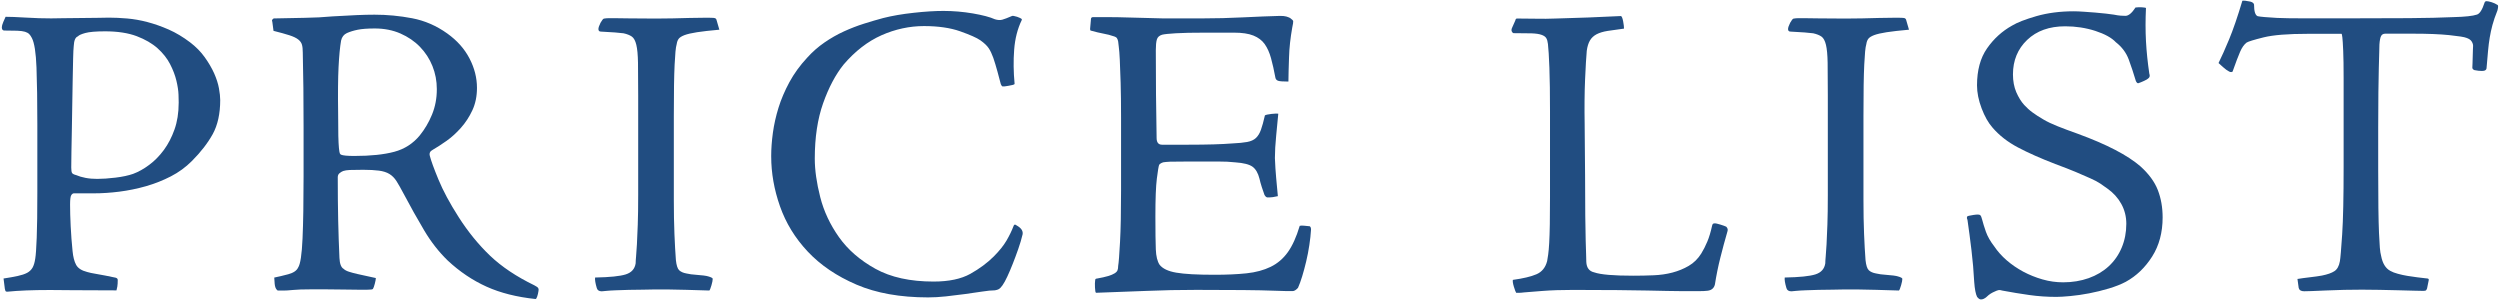
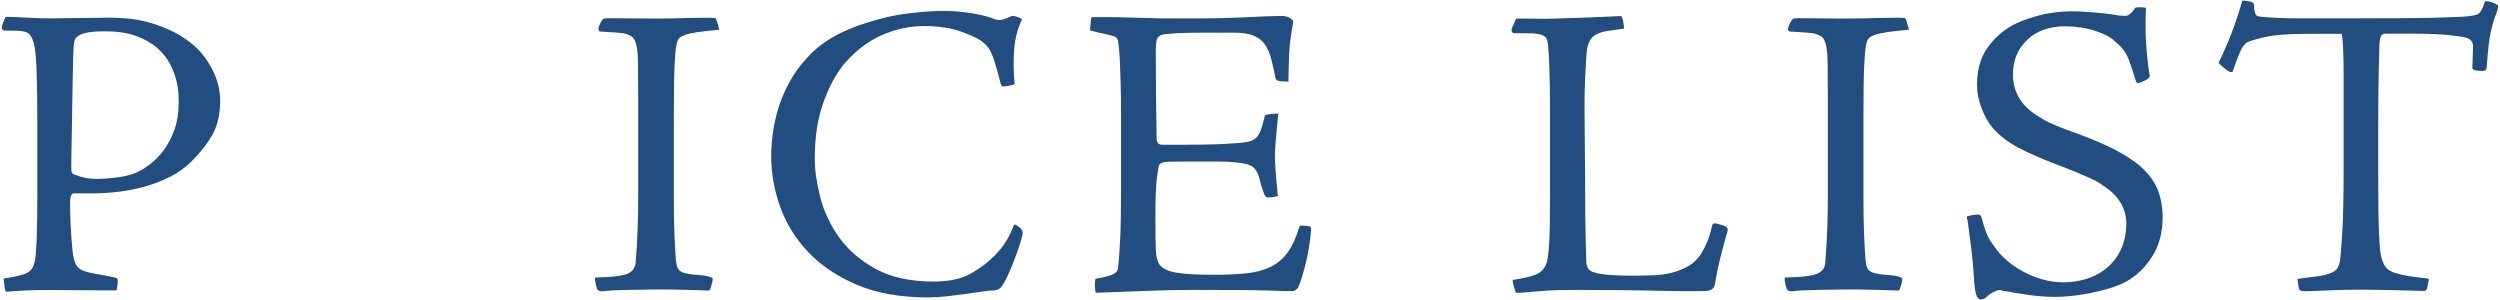
<svg xmlns="http://www.w3.org/2000/svg" id="_レイヤー_2" viewBox="0 0 533 64">
  <defs>
    <style>.cls-1{fill:none;}.cls-1,.cls-2{stroke-width:0px;}.cls-2{fill:#214d81;}</style>
  </defs>
  <g id="contents">
    <path class="cls-2" d="m.74,59.38c1.19-.18,2.2-.36,3.03-.54.83-.18,1.5-.4,2.01-.67.5-.27.89-.64,1.16-1.11.27-.48.46-1.13.58-1.96.12-.71.22-2.2.31-4.46.09-2.26.13-5.47.13-9.63v-14.44c0-4.93-.06-8.99-.18-12.17-.12-3.18-.45-5.27-.98-6.29-.18-.36-.37-.64-.58-.85-.21-.21-.51-.37-.89-.49-.39-.12-.94-.19-1.65-.22-.71-.03-1.64-.04-2.76-.04-.36,0-.53-.24-.53-.71,0-.24.1-.61.31-1.11.21-.5.37-.88.49-1.11.42,0,1.01.02,1.78.04.77.03,1.62.08,2.54.13.92.06,1.86.1,2.81.13.95.03,1.81.04,2.59.04.53,0,1.41-.01,2.63-.04,1.22-.03,2.48-.04,3.79-.04s2.53-.01,3.66-.04c1.13-.03,1.87-.04,2.23-.04,1.19,0,2.48.06,3.88.18,1.4.12,2.84.37,4.32.76,1.48.39,3,.92,4.55,1.6,1.54.68,3.06,1.59,4.55,2.72,1.25.95,2.29,2.01,3.12,3.17.83,1.16,1.5,2.3,2.01,3.43.5,1.13.85,2.2,1.03,3.21.18,1.01.27,1.84.27,2.5,0,2.91-.54,5.34-1.6,7.27-1.07,1.93-2.56,3.85-4.46,5.75-1.31,1.31-2.79,2.39-4.46,3.25-1.67.86-3.43,1.56-5.31,2.1-1.87.53-3.76.92-5.66,1.16-1.9.24-3.72.36-5.44.36h-4.28c-.18,0-.36.12-.53.36-.18.24-.27.92-.27,2.05,0,1.31.04,2.85.13,4.64.09,1.78.22,3.54.4,5.26.12,1.25.37,2.23.76,2.94.39.71,1.17,1.22,2.36,1.52.36.12,1.07.27,2.14.45s2.29.42,3.66.71c.48.06.71.24.71.53,0,.59-.03,1.07-.09,1.43-.06.36-.12.62-.18.8-3.98,0-7.1-.02-9.36-.04-2.26-.03-3.86-.04-4.81-.04-1.9,0-3.6.03-5.08.09-1.49.06-2.82.15-4.01.27-.18,0-.3-.03-.36-.09-.06-.06-.12-.24-.18-.53l-.27-2.14ZM38.1,21.94c0-.3-.02-.88-.04-1.74-.03-.86-.18-1.86-.45-2.99-.27-1.13-.71-2.3-1.34-3.52-.62-1.22-1.52-2.35-2.67-3.39-1.16-1.04-2.65-1.9-4.46-2.59-1.81-.68-4.06-1.03-6.73-1.03-1.96,0-3.37.12-4.24.36-.86.24-1.38.48-1.56.71-.53.18-.83.86-.89,2.05-.06.53-.1,1.43-.13,2.67-.03,1.25-.06,2.69-.09,4.32-.03,1.64-.06,3.39-.09,5.26-.03,1.87-.06,3.69-.09,5.44-.03,1.75-.06,3.36-.09,4.81-.03,1.46-.04,2.6-.04,3.43,0,.59.06.98.18,1.16.12.18.42.33.89.45.54.24,1.19.43,1.96.58.77.15,1.6.22,2.5.22,1.13,0,2.44-.09,3.92-.27,1.48-.18,2.73-.45,3.74-.8,1.13-.42,2.27-1.05,3.43-1.92,1.16-.86,2.2-1.92,3.12-3.17.92-1.25,1.68-2.7,2.27-4.37.59-1.66.89-3.54.89-5.62v-.09Z" />
-     <path class="cls-2" d="m58,4.55c-.06-.24.06-.45.36-.62,2.32-.06,4.52-.1,6.6-.13,2.08-.03,4.07-.13,5.97-.31,2.08-.12,3.79-.21,5.13-.27,1.34-.06,2.6-.09,3.79-.09,2.67,0,5.35.25,8.02.76,2.67.51,5.17,1.59,7.49,3.25,2.08,1.49,3.66,3.25,4.73,5.31,1.07,2.05,1.6,4.15,1.6,6.29,0,1.78-.33,3.37-.98,4.77-.65,1.4-1.47,2.65-2.44,3.74-.98,1.1-2.01,2.04-3.11,2.81-1.1.77-2.06,1.4-2.89,1.87-.59.3-.8.74-.62,1.34.24.95.84,2.62,1.82,4.99.98,2.38,2.41,5.05,4.31,8.02,2.01,3.15,4.26,5.9,6.72,8.25,2.47,2.35,5.6,4.44,9.41,6.29.48.24.76.45.85.62.09.18.1.39.04.62-.06.42-.15.8-.27,1.16-.12.36-.24.53-.36.53-3.98-.42-7.46-1.29-10.43-2.63s-5.73-3.19-8.28-5.57c-1.9-1.84-3.57-3.98-5.02-6.42-1.45-2.44-2.95-5.11-4.49-8.02-.53-1.01-1.01-1.84-1.42-2.5-.42-.65-.92-1.16-1.51-1.52-.59-.36-1.33-.59-2.22-.71-.89-.12-2.02-.18-3.38-.18s-2.25.02-2.84.04c-.59.03-1.07.1-1.42.22-.3.12-.56.28-.8.49-.24.21-.35.49-.35.85,0,3.39.03,6.45.09,9.18.06,2.73.15,5.41.27,8.02.06,1.25.36,2.02.89,2.32.24.24.62.45,1.16.62s1.14.34,1.83.49c.68.15,1.37.3,2.05.45.68.15,1.29.28,1.83.4,0,.24-.08.64-.22,1.2-.15.57-.28.94-.4,1.11-.06.12-.48.18-1.25.18h-1.78c-.95,0-2.02-.01-3.22-.04-1.19-.03-2.44-.04-3.73-.04h-3.29c-1.62,0-2.87.04-3.76.13-.89.09-1.58.13-2.05.13h-1.11c-.15,0-.25-.06-.31-.18-.24-.24-.39-.65-.45-1.25-.06-.59-.09-1.04-.09-1.34.89-.18,1.89-.42,2.99-.71,1.1-.3,1.8-.77,2.1-1.43.48-.71.79-2.78.94-6.2.15-3.42.22-7.83.22-13.24v-10.52c0-2.61-.02-5.38-.04-8.29-.03-2.91-.08-5.44-.13-7.58,0-.71-.06-1.28-.18-1.69-.12-.42-.39-.79-.8-1.11-.42-.33-1.04-.62-1.87-.89-.83-.27-1.96-.58-3.39-.94l-.27-2.05Zm35.13,14.44c0-1.72-.31-3.36-.93-4.9-.62-1.55-1.51-2.91-2.66-4.1-1.15-1.19-2.55-2.14-4.17-2.85-1.63-.71-3.45-1.07-5.46-1.07-1.54,0-2.75.09-3.64.27-.89.18-1.66.42-2.31.71-.65.3-1.07.83-1.24,1.6-.24,1.37-.42,3.25-.54,5.66-.12,2.41-.15,5.66-.09,9.76,0,2.08.01,3.7.04,4.86.03,1.16.07,2.04.13,2.63.06.59.12.97.18,1.11.06.15.15.25.27.31.41.18,1.36.27,2.84.27,3.49,0,6.33-.3,8.52-.89,2.19-.59,3.99-1.75,5.42-3.48,1.06-1.31,1.94-2.79,2.62-4.46.68-1.66,1.02-3.45,1.02-5.35v-.09Z" />
    <path class="cls-2" d="m153.37,6.33c-2.02.18-3.61.36-4.77.54-1.16.18-2.05.39-2.67.62-.62.24-1.04.51-1.25.8-.21.3-.34.65-.4,1.07-.12.42-.21.97-.27,1.65-.06.68-.12,1.6-.18,2.76-.06,1.16-.1,2.63-.13,4.41-.03,1.78-.04,3.98-.04,6.6v17.83c0,2.67.04,5.1.13,7.27.09,2.17.19,4.03.31,5.57.12,1.13.36,1.86.71,2.18.36.33.86.55,1.52.67.24.06.56.12.98.18.42.06.86.1,1.34.13.48.03.94.08,1.38.13.45.06.76.12.94.18.65.18.98.36.98.53,0,.3-.09.76-.27,1.38s-.33.99-.45,1.11c-3.63-.12-6.48-.19-8.56-.22-2.08-.03-3.95-.01-5.62.04-1.01,0-2.01.01-2.99.04-.98.03-1.89.06-2.72.09-.83.03-1.53.07-2.1.13-.57.06-.88.09-.94.09-.59,0-.95-.24-1.07-.71-.3-1.01-.42-1.75-.36-2.23,3.15-.06,5.33-.28,6.55-.67,1.22-.39,1.92-1.17,2.1-2.36,0-.36.03-.85.09-1.47.06-.62.12-1.49.18-2.59.06-1.1.12-2.5.18-4.19.06-1.69.09-3.79.09-6.29v-21.31c0-2.91-.02-5.22-.04-6.91-.03-1.69-.15-2.97-.36-3.83-.21-.86-.52-1.44-.94-1.74-.42-.3-1.01-.54-1.78-.71-.48-.06-1.08-.12-1.83-.18-.74-.06-1.74-.12-2.99-.18-.36,0-.54-.18-.54-.54,0-.3.15-.74.45-1.34.3-.54.54-.83.71-.89.36-.06.7-.09,1.03-.09h1.29c.53,0,1.54.02,3.03.04,1.49.03,3.39.04,5.71.04,1.13,0,2.33-.01,3.61-.04,1.28-.03,2.47-.06,3.57-.09,1.1-.03,2.05-.04,2.85-.04h1.56c.59,0,.95.03,1.07.09.12.06.21.15.27.27l.62,2.14Z" />
    <path class="cls-2" d="m164.42,33.26c0-1.55.12-3.19.36-4.95.24-1.75.64-3.54,1.2-5.35.56-1.81,1.34-3.62,2.32-5.44.98-1.81,2.24-3.55,3.79-5.22,1.13-1.25,2.36-2.33,3.7-3.25,1.34-.92,2.72-1.71,4.15-2.36,1.43-.65,2.85-1.2,4.28-1.65,1.43-.45,2.79-.85,4.1-1.2,1.9-.48,4.06-.85,6.46-1.11,2.41-.27,4.53-.4,6.38-.4,2.08,0,4.16.18,6.24.53,2.08.36,3.66.77,4.72,1.25.59.18,1.12.21,1.56.09.45-.12,1.14-.39,2.1-.8.12-.06.47,0,1.07.18.47.18.77.31.89.4.12.09.15.19.09.31-.89,1.84-1.43,3.94-1.61,6.29-.18,2.35-.15,4.77.09,7.27,0,.12-.15.21-.45.27-.3.06-.6.12-.89.18-.65.12-1.06.16-1.2.13-.15-.03-.28-.19-.4-.49-.18-.71-.42-1.6-.71-2.67s-.59-2.05-.89-2.94c-.3-.83-.62-1.52-.98-2.05-.36-.54-.95-1.1-1.78-1.69-.77-.54-2.21-1.17-4.32-1.92-2.11-.74-4.68-1.11-7.71-1.11s-6.11.65-9.05,1.96c-2.94,1.31-5.63,3.39-8.07,6.24-1.72,2.14-3.18,4.89-4.37,8.25-1.19,3.36-1.78,7.3-1.78,11.81,0,2.44.39,5.17,1.16,8.2s2.11,5.88,4.01,8.56c1.9,2.67,4.49,4.92,7.76,6.73,3.27,1.81,7.4,2.72,12.39,2.72,3.27,0,5.88-.55,7.85-1.65,1.96-1.1,3.62-2.33,4.99-3.7,1.19-1.19,2.09-2.32,2.72-3.39.62-1.07,1.11-2.08,1.47-3.03.12-.42.36-.48.71-.18.95.53,1.37,1.16,1.25,1.87-.24,1.01-.55,2.07-.94,3.17-.39,1.1-.77,2.14-1.16,3.12-.39.98-.77,1.89-1.16,2.72-.39.83-.73,1.46-1.03,1.87-.3.42-.55.68-.76.8-.21.12-.49.21-.85.27-.71,0-1.63.09-2.76.27-1.13.18-2.35.36-3.66.53-1.31.18-2.65.34-4.01.49-1.37.15-2.64.22-3.83.22-5.94,0-11.03-.91-15.25-2.72-4.22-1.81-7.68-4.16-10.39-7.04-2.71-2.88-4.68-6.11-5.93-9.67s-1.87-7.1-1.87-10.61v-.09Z" />
    <path class="cls-2" d="m253.45,30.85c3.92,0,7.01-.09,9.27-.27,1.31-.06,2.36-.16,3.17-.31.8-.15,1.43-.43,1.87-.85.45-.42.8-.99,1.07-1.74.27-.74.55-1.77.85-3.08.18-.12.64-.22,1.38-.31.74-.09,1.23-.1,1.47-.04-.12,1.31-.27,2.87-.45,4.68-.18,1.81-.27,3.4-.27,4.77.06,1.55.15,2.96.27,4.24.12,1.28.24,2.57.36,3.88-.71.18-1.4.27-2.05.27-.3.06-.57-.12-.8-.53-.18-.48-.37-1.04-.58-1.69-.21-.65-.37-1.25-.49-1.78-.3-1.19-.79-2.04-1.47-2.54-.68-.5-1.92-.82-3.7-.94-1.01-.12-2.27-.18-3.79-.18h-5.66c-2.26,0-3.73.02-4.41.04-.68.03-1.17.08-1.47.13-.42.12-.71.3-.89.54-.12.3-.28,1.28-.49,2.94-.21,1.66-.31,4.34-.31,8.02,0,3.27.03,5.63.09,7.09.06,1.46.33,2.54.8,3.25.65.83,1.84,1.4,3.57,1.69,1.72.3,4.43.45,8.11.45,2.62,0,4.9-.1,6.87-.31,1.96-.21,3.67-.67,5.13-1.38s2.68-1.75,3.66-3.12c.98-1.37,1.83-3.24,2.54-5.62.18-.06.46-.07.85-.04.38.03.82.08,1.29.13.18.12.27.36.27.71-.06,1.01-.18,2.11-.36,3.3-.18,1.19-.4,2.35-.67,3.48-.27,1.13-.55,2.18-.85,3.17-.3.98-.6,1.8-.89,2.45-.42.48-.8.71-1.16.71h-1.2c-.51,0-1.5-.03-2.99-.09-1.37-.06-3.49-.1-6.38-.13-2.88-.03-6.2-.04-9.94-.04s-7.13.07-10.7.22c-3.56.15-7.13.28-10.7.4-.12-.06-.19-.43-.22-1.11-.03-.68-.02-1.2.04-1.56,0-.24.12-.36.36-.36,1.01-.18,1.81-.36,2.41-.54.59-.18,1.05-.37,1.38-.58.33-.21.54-.43.62-.67.09-.24.13-.53.13-.89.12-.65.25-2.36.4-5.13.15-2.76.22-6.43.22-11.01v-15.43c0-2.97-.03-5.47-.09-7.49-.06-2.02-.12-3.66-.18-4.9-.06-1.25-.13-2.18-.22-2.81-.09-.62-.13-.99-.13-1.11-.06-.3-.15-.53-.27-.71-.12-.18-.42-.33-.89-.45-.48-.18-1.12-.34-1.92-.49-.8-.15-1.74-.37-2.81-.67-.06-.06-.09-.18-.09-.36l.18-2.05c0-.3.15-.45.45-.45h3.12c1.37,0,2.97.03,4.8.09,1.83.06,4.13.12,6.88.18h8.65c2.73,0,5.59-.07,8.56-.22,2.97-.15,5.59-.25,7.85-.31.59,0,1.04.04,1.34.13.3.09.56.19.8.31.41.3.64.52.67.67.03.15-.04.64-.22,1.47-.18,1.01-.33,2.05-.45,3.12s-.19,2.13-.22,3.17c-.03,1.04-.06,2.01-.09,2.9-.03.89-.04,1.64-.04,2.23-1.19,0-1.93-.06-2.23-.18-.3-.12-.48-.33-.54-.62-.3-1.6-.61-3-.94-4.19-.33-1.19-.77-2.18-1.34-2.99-.57-.8-1.37-1.41-2.41-1.83-1.04-.42-2.42-.62-4.14-.62h-6.15c-2.68,0-4.76.04-6.24.13-1.49.09-2.47.19-2.94.31-.6.18-.97.52-1.12,1.03-.15.51-.22,1.26-.22,2.27,0,3.15.01,6.27.04,9.36.03,3.09.07,6.21.13,9.36,0,.95.39,1.43,1.16,1.43h5.71Z" />
    <path class="cls-2" d="m365.62,47.61c.18,0,.56.09,1.16.27.59.18,1.01.33,1.25.45.3.3.39.62.27.98-.54,1.84-1.04,3.72-1.52,5.62-.48,1.9-.86,3.8-1.16,5.71-.18.77-.68,1.22-1.52,1.34-.48.06-1.06.09-1.74.09h-3.88c-.89,0-1.9-.02-3.03-.04-1.13-.03-2.54-.06-4.24-.09-1.69-.03-3.82-.06-6.38-.09-2.56-.03-5.71-.04-9.45-.04-2.44,0-4.62.07-6.55.22-1.93.15-3.22.25-3.88.31-.48.06-.85.09-1.12.09h-.58c-.12-.18-.28-.61-.49-1.29-.21-.68-.28-1.17-.22-1.47,2.2-.3,3.88-.7,5.04-1.2,1.16-.5,1.92-1.44,2.27-2.81.06-.3.13-.76.22-1.38.09-.62.16-1.46.22-2.5.06-1.04.1-2.36.13-3.97.03-1.6.04-3.54.04-5.8v-18.28c0-3.8-.04-6.89-.13-9.27-.09-2.38-.19-4.07-.31-5.08-.06-.54-.18-.95-.36-1.25-.18-.3-.52-.54-1.03-.71-.51-.18-1.22-.28-2.14-.31-.92-.03-2.18-.04-3.79-.04-.12,0-.24-.1-.36-.31-.12-.21-.12-.46,0-.76l.71-1.6c.06-.3.18-.45.36-.45,1.37,0,2.73.02,4.1.04,1.37.03,2.76.02,4.19-.04,2.26-.06,4.56-.13,6.91-.22,2.35-.09,4.68-.19,7-.31.18.12.33.51.45,1.16.12.65.18,1.16.18,1.52-1.37.18-2.53.34-3.48.49-.95.15-1.74.39-2.36.71-.62.33-1.1.77-1.43,1.34-.33.57-.55,1.29-.67,2.18-.12,1.31-.24,3.34-.36,6.11-.12,2.76-.15,5.96-.09,9.58l.09,10.88c0,3.51.01,6.38.04,8.6.03,2.23.06,4,.09,5.31.03,1.31.06,2.29.09,2.94.03.65.04,1.19.04,1.6.06,1.25.62,1.99,1.69,2.23,1.37.48,4.13.71,8.29.71,1.49,0,2.94-.03,4.37-.09,1.43-.06,2.76-.25,4.01-.58,1.25-.33,2.41-.8,3.48-1.43,1.07-.62,1.96-1.5,2.67-2.63.47-.77.91-1.62,1.29-2.54.39-.92.73-2.06,1.03-3.43.06-.3.21-.45.45-.45h.09Z" />
    <path class="cls-2" d="m407,6.33c-2.02.18-3.61.36-4.77.54s-2.05.39-2.67.62c-.62.24-1.04.51-1.25.8-.21.3-.34.65-.4,1.07-.12.42-.21.97-.27,1.65-.06.68-.12,1.6-.18,2.76-.06,1.16-.1,2.63-.13,4.41-.03,1.78-.04,3.98-.04,6.6v17.83c0,2.67.04,5.1.13,7.27.09,2.17.19,4.03.31,5.57.12,1.13.36,1.86.71,2.18.36.33.86.55,1.52.67.24.06.56.12.98.18.42.06.86.1,1.34.13.48.03.94.08,1.38.13.45.06.76.12.94.18.65.18.98.36.98.53,0,.3-.09.76-.27,1.38-.18.62-.33.99-.45,1.11-3.63-.12-6.48-.19-8.56-.22-2.08-.03-3.95-.01-5.62.04-1.01,0-2.01.01-2.99.04-.98.03-1.89.06-2.72.09-.83.03-1.53.07-2.1.13-.57.06-.88.09-.94.09-.59,0-.95-.24-1.07-.71-.3-1.01-.42-1.75-.36-2.23,3.15-.06,5.33-.28,6.55-.67,1.22-.39,1.92-1.17,2.1-2.36,0-.36.03-.85.09-1.47.06-.62.12-1.49.18-2.59.06-1.1.12-2.5.18-4.19.06-1.69.09-3.79.09-6.29v-21.31c0-2.91-.02-5.22-.04-6.91-.03-1.69-.15-2.97-.36-3.83-.21-.86-.52-1.44-.94-1.74-.42-.3-1.01-.54-1.78-.71-.48-.06-1.08-.12-1.83-.18-.74-.06-1.74-.12-2.99-.18-.36,0-.54-.18-.54-.54,0-.3.15-.74.45-1.34.3-.54.53-.83.71-.89.36-.06.7-.09,1.03-.09h1.29c.54,0,1.54.02,3.03.04,1.49.03,3.39.04,5.71.04,1.13,0,2.33-.01,3.61-.04,1.28-.03,2.47-.06,3.57-.09,1.1-.03,2.05-.04,2.85-.04h1.56c.59,0,.95.03,1.07.09.12.06.21.15.27.27l.62,2.14Z" />
    <path class="cls-2" d="m422.32,63.84c-.24,0-.51-.18-.8-.54-.3-.59-.51-1.66-.62-3.21-.12-2.26-.31-4.5-.58-6.73-.27-2.23-.55-4.38-.85-6.46-.24-.54-.15-.83.27-.89.3-.06.62-.12.98-.18.36-.06.68-.09.98-.09.24,0,.42.06.53.18.12.12.24.42.36.89.18.71.45,1.58.8,2.59.36,1.01.95,2.05,1.78,3.12.71,1.07,1.61,2.07,2.67,2.99,1.07.92,2.24,1.72,3.52,2.41,1.28.68,2.64,1.23,4.1,1.65,1.46.42,2.93.62,4.41.62,1.96,0,3.77-.3,5.44-.89,1.66-.59,3.09-1.44,4.28-2.54,1.19-1.1,2.11-2.42,2.76-3.97.65-1.55.98-3.24.98-5.08,0-1.54-.36-2.96-1.07-4.24-.71-1.28-1.69-2.36-2.94-3.25-.48-.36-.98-.71-1.52-1.07-.54-.36-1.23-.73-2.09-1.11-.86-.39-1.89-.83-3.08-1.34-1.19-.5-2.67-1.08-4.46-1.74-3.09-1.19-5.74-2.36-7.93-3.52-2.2-1.16-4.01-2.57-5.44-4.24-.89-1.01-1.67-2.38-2.32-4.1-.65-1.72-.98-3.36-.98-4.9,0-3.21.71-5.84,2.14-7.89s3.21-3.67,5.35-4.86c1.07-.65,2.79-1.32,5.17-2.01,2.38-.68,5.02-1.03,7.94-1.03.59,0,1.31.03,2.14.09.83.06,1.65.12,2.45.18.8.06,1.56.13,2.27.22.71.09,1.28.16,1.69.22.59.12,1.08.19,1.47.22.39.03.73.04,1.03.04.65,0,1.37-.59,2.14-1.78.48-.06.94-.07,1.38-.04.45.03.73.08.85.13-.12,2.5-.12,4.86,0,7.09.12,2.23.36,4.53.71,6.91.18.48.09.83-.27,1.07-.12.12-.4.28-.85.49-.45.21-.85.37-1.2.49-.18.06-.36-.09-.54-.45-.48-1.6-.98-3.13-1.52-4.59-.54-1.46-1.46-2.69-2.76-3.7-.89-.95-2.35-1.75-4.37-2.41-2.02-.65-4.16-.98-6.42-.98-3.39,0-6.09.97-8.11,2.9-2.02,1.93-3.03,4.38-3.03,7.36,0,1.43.24,2.69.71,3.79.48,1.1,1.04,2.01,1.69,2.72.54.59,1.13,1.13,1.78,1.6.65.48,1.41.97,2.27,1.47.86.51,1.89,1,3.08,1.47,1.19.48,2.62,1.01,4.28,1.6,6.18,2.26,10.64,4.58,13.37,6.95,1.78,1.6,3.02,3.29,3.7,5.04.68,1.75,1.03,3.7,1.03,5.84,0,3.21-.74,5.99-2.23,8.34-1.49,2.35-3.36,4.15-5.62,5.39-1.01.54-2.22,1.01-3.61,1.43-1.4.42-2.79.76-4.19,1.03-1.4.27-2.74.46-4.01.58-1.28.12-2.27.18-2.99.18-1.96,0-3.89-.13-5.79-.4-1.9-.27-3.8-.58-5.71-.94-.36-.12-.65-.15-.89-.09-.24.06-.48.15-.71.27-.3.12-.59.27-.89.45-.3.18-.59.42-.89.71-.42.36-.8.54-1.16.54h-.09Z" />
    <path class="cls-2" d="m489.86,59.47c.71-.12,1.59-.24,2.63-.36,1.04-.12,1.89-.24,2.54-.36,1.19-.24,2.08-.55,2.67-.94.59-.39.98-1.08,1.16-2.1.12-.65.28-2.56.49-5.71.21-3.15.31-7.96.31-14.44v-18.9c0-2.5-.03-4.44-.09-5.84-.06-1.4-.12-2.35-.18-2.85-.06-.5-.12-.76-.18-.76h-7.22c-4.22,0-7.36.25-9.41.76-2.05.51-3.25.88-3.61,1.11-.54.42-1,1.07-1.38,1.96-.39.89-.91,2.26-1.56,4.1,0,.12-.09.19-.27.22-.18.03-.36-.01-.54-.13-.36-.18-.79-.49-1.29-.94-.51-.45-.82-.73-.94-.85.65-1.31,1.41-3,2.27-5.08.86-2.08,1.8-4.81,2.81-8.2.3-.06.86,0,1.69.18.47.12.74.33.8.62,0,1.49.27,2.32.8,2.5.59.12,1.96.24,4.1.36,1.37.06,3.21.09,5.53.09h9.72c4.87,0,9.17-.01,12.88-.04,3.71-.03,6.88-.1,9.5-.22,2.44-.06,4.1-.24,4.99-.54.59-.18,1.13-1.01,1.61-2.5.06-.24.21-.36.45-.36s.59.08,1.07.22c.47.15.89.34,1.25.58.18.06.18.45,0,1.16-.48,1.19-.83,2.23-1.07,3.12-.24.89-.43,1.78-.58,2.67-.15.89-.27,1.84-.36,2.85-.09,1.01-.19,2.2-.31,3.57,0,.48-.33.71-.98.71-.48,0-1.01-.06-1.61-.18-.3-.12-.45-.3-.45-.54,0-.18.01-.47.04-.89.03-.42.04-.88.04-1.38s.01-.98.04-1.43c.03-.45.04-.76.04-.94,0-.3-.1-.61-.31-.94-.21-.33-.58-.58-1.12-.76-.42-.18-1.63-.37-3.63-.58-2-.21-4.61-.31-7.83-.31h-5.82c-.42,0-.72.16-.9.49-.18.33-.3.94-.36,1.83,0,.36-.02.94-.04,1.74-.03.8-.06,1.89-.09,3.25-.03,1.37-.06,3.11-.09,5.22-.03,2.11-.04,4.65-.04,7.62v8.92c0,3.21.01,5.9.04,8.07.03,2.17.07,3.94.13,5.31.06,1.37.12,2.42.18,3.17.06.74.15,1.32.27,1.74.3,1.6.95,2.67,1.96,3.21.42.24.95.45,1.6.62.65.18,1.34.33,2.05.45.71.12,1.43.22,2.14.31.71.09,1.34.16,1.87.22.42,0,.59.12.54.36l-.36,1.78c-.06.18-.13.31-.22.4-.09.09-.28.13-.58.13s-.94-.02-1.92-.04c-.98-.03-2.11-.06-3.39-.09-1.28-.03-2.63-.06-4.05-.09-1.42-.03-2.66-.04-3.71-.04-1.18,0-2.44.01-3.8.04-1.36.03-2.63.07-3.82.13-1.19.06-2.23.1-3.12.13-.89.03-1.43.04-1.6.04-.66,0-1.04-.24-1.16-.71l-.27-1.96Z" />
    <rect class="cls-1" width="533" height="64" />
  </g>
</svg>